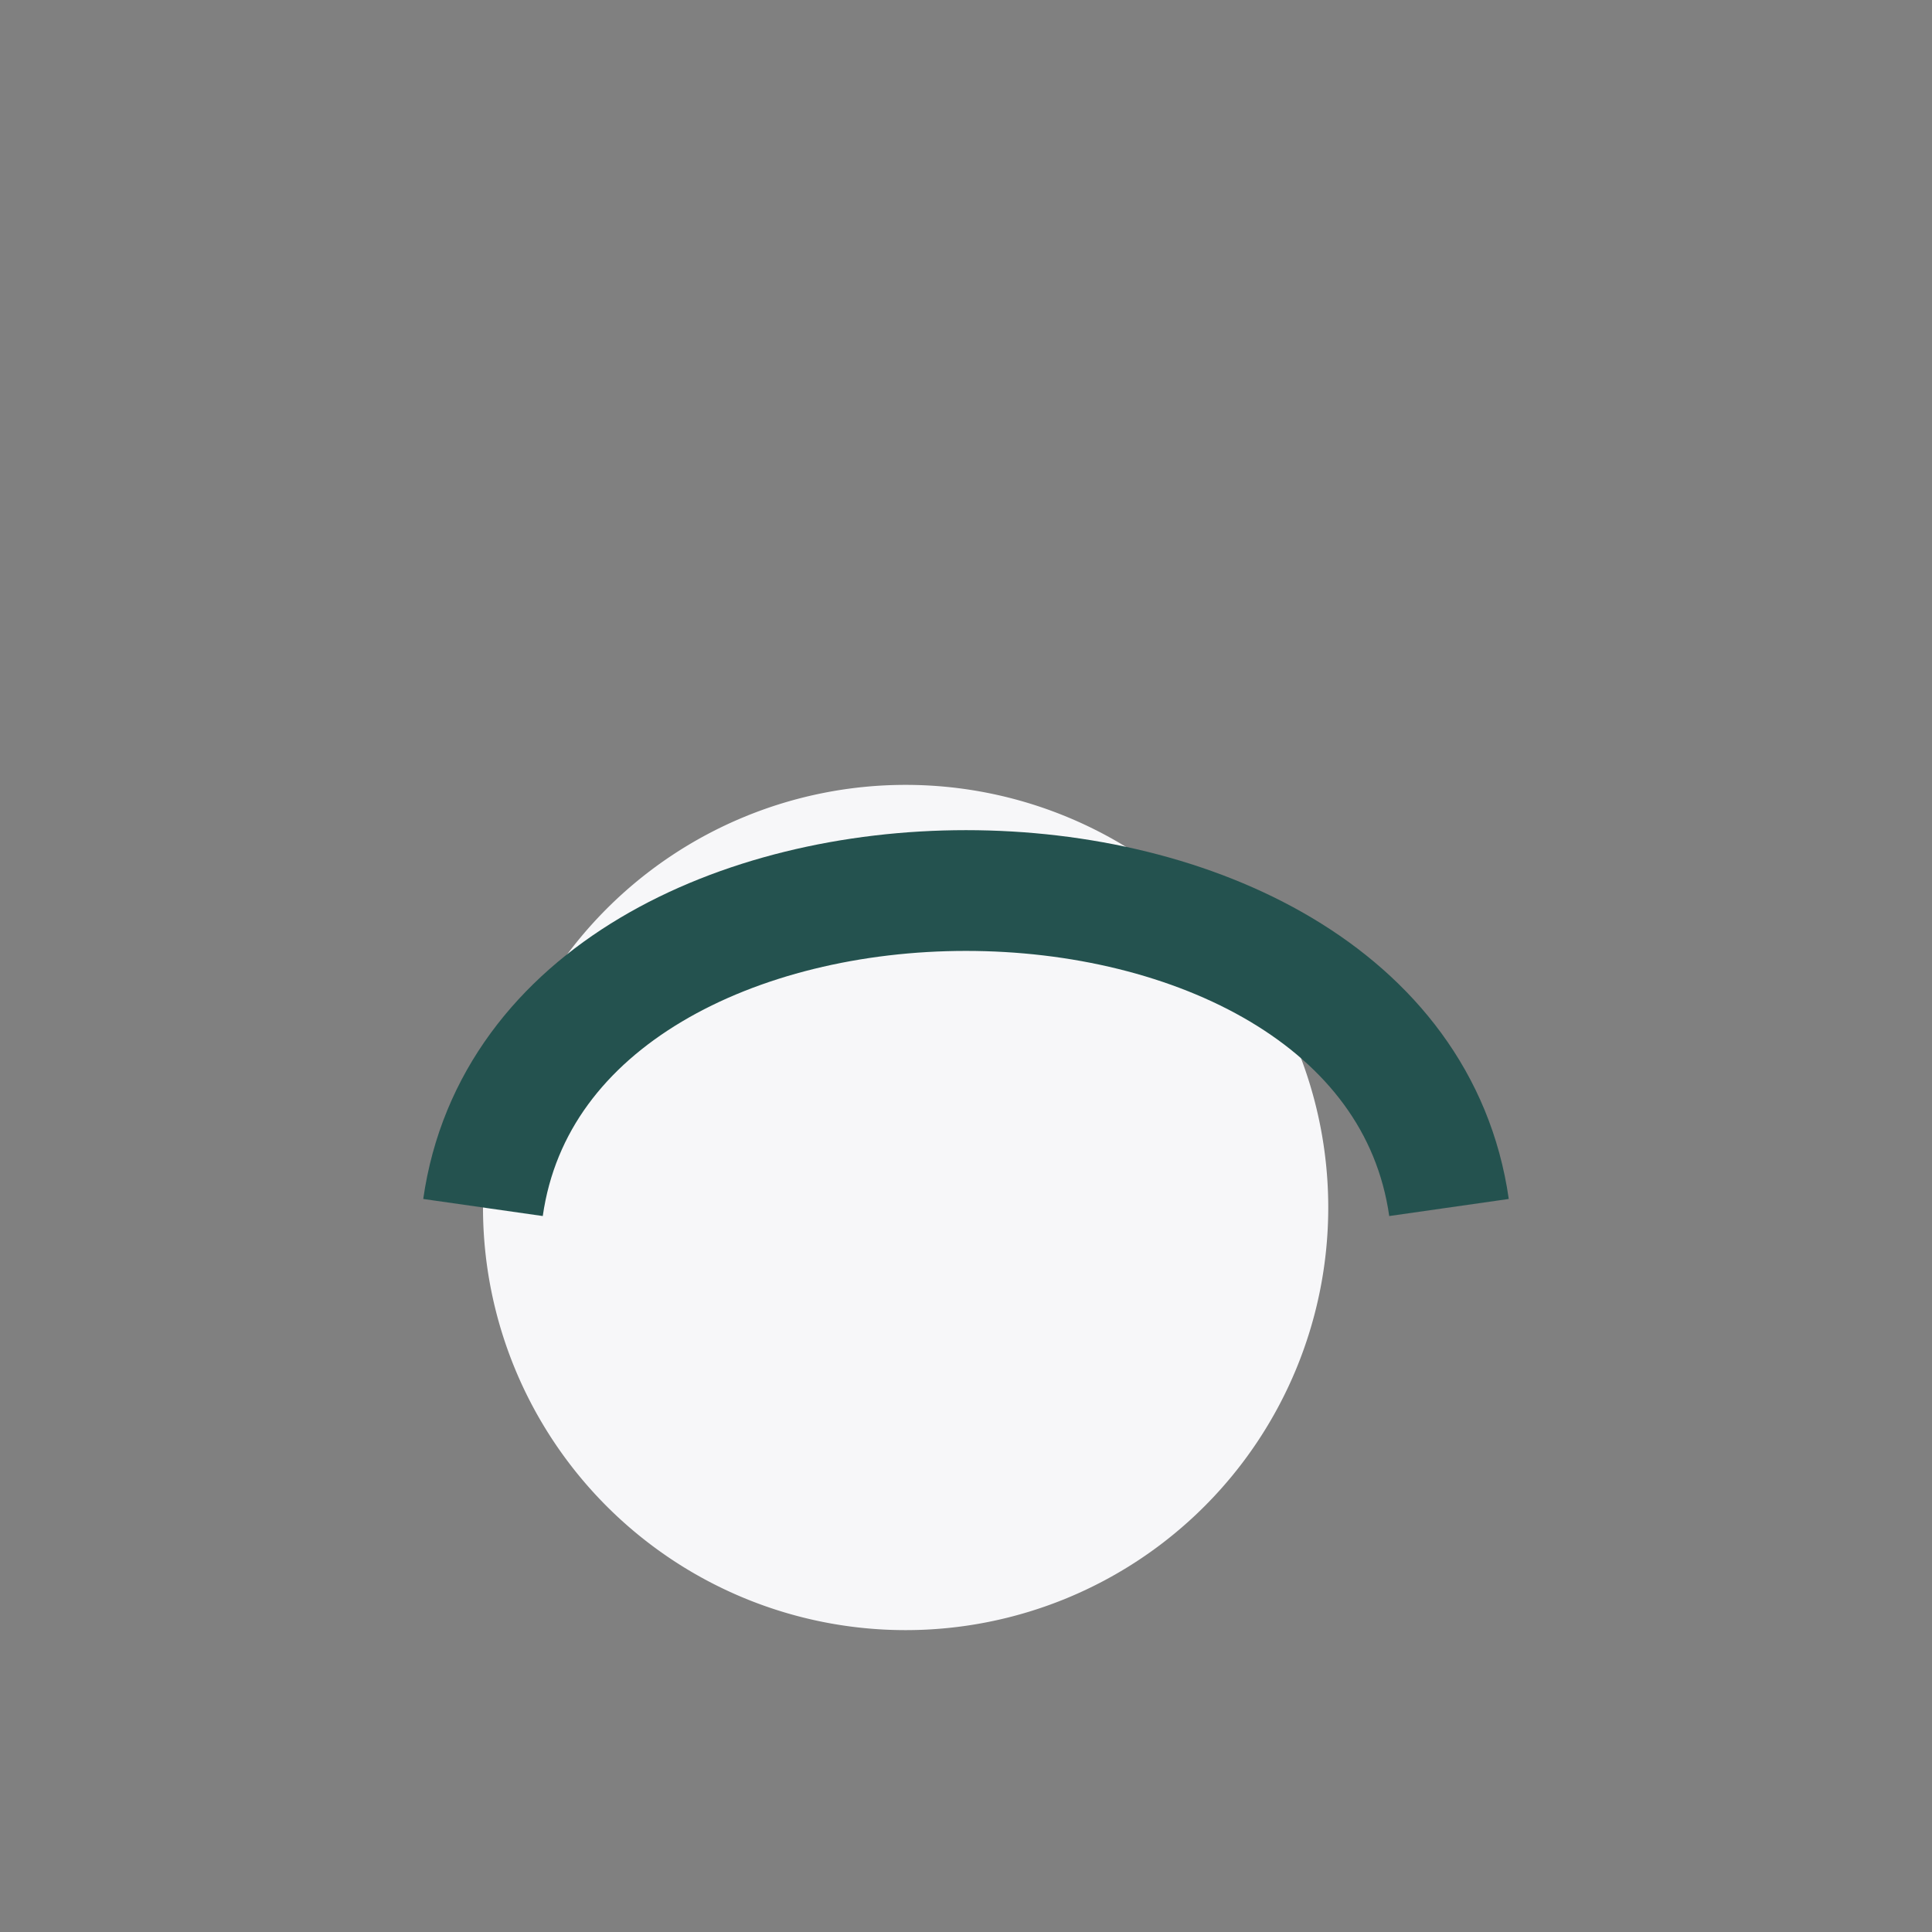
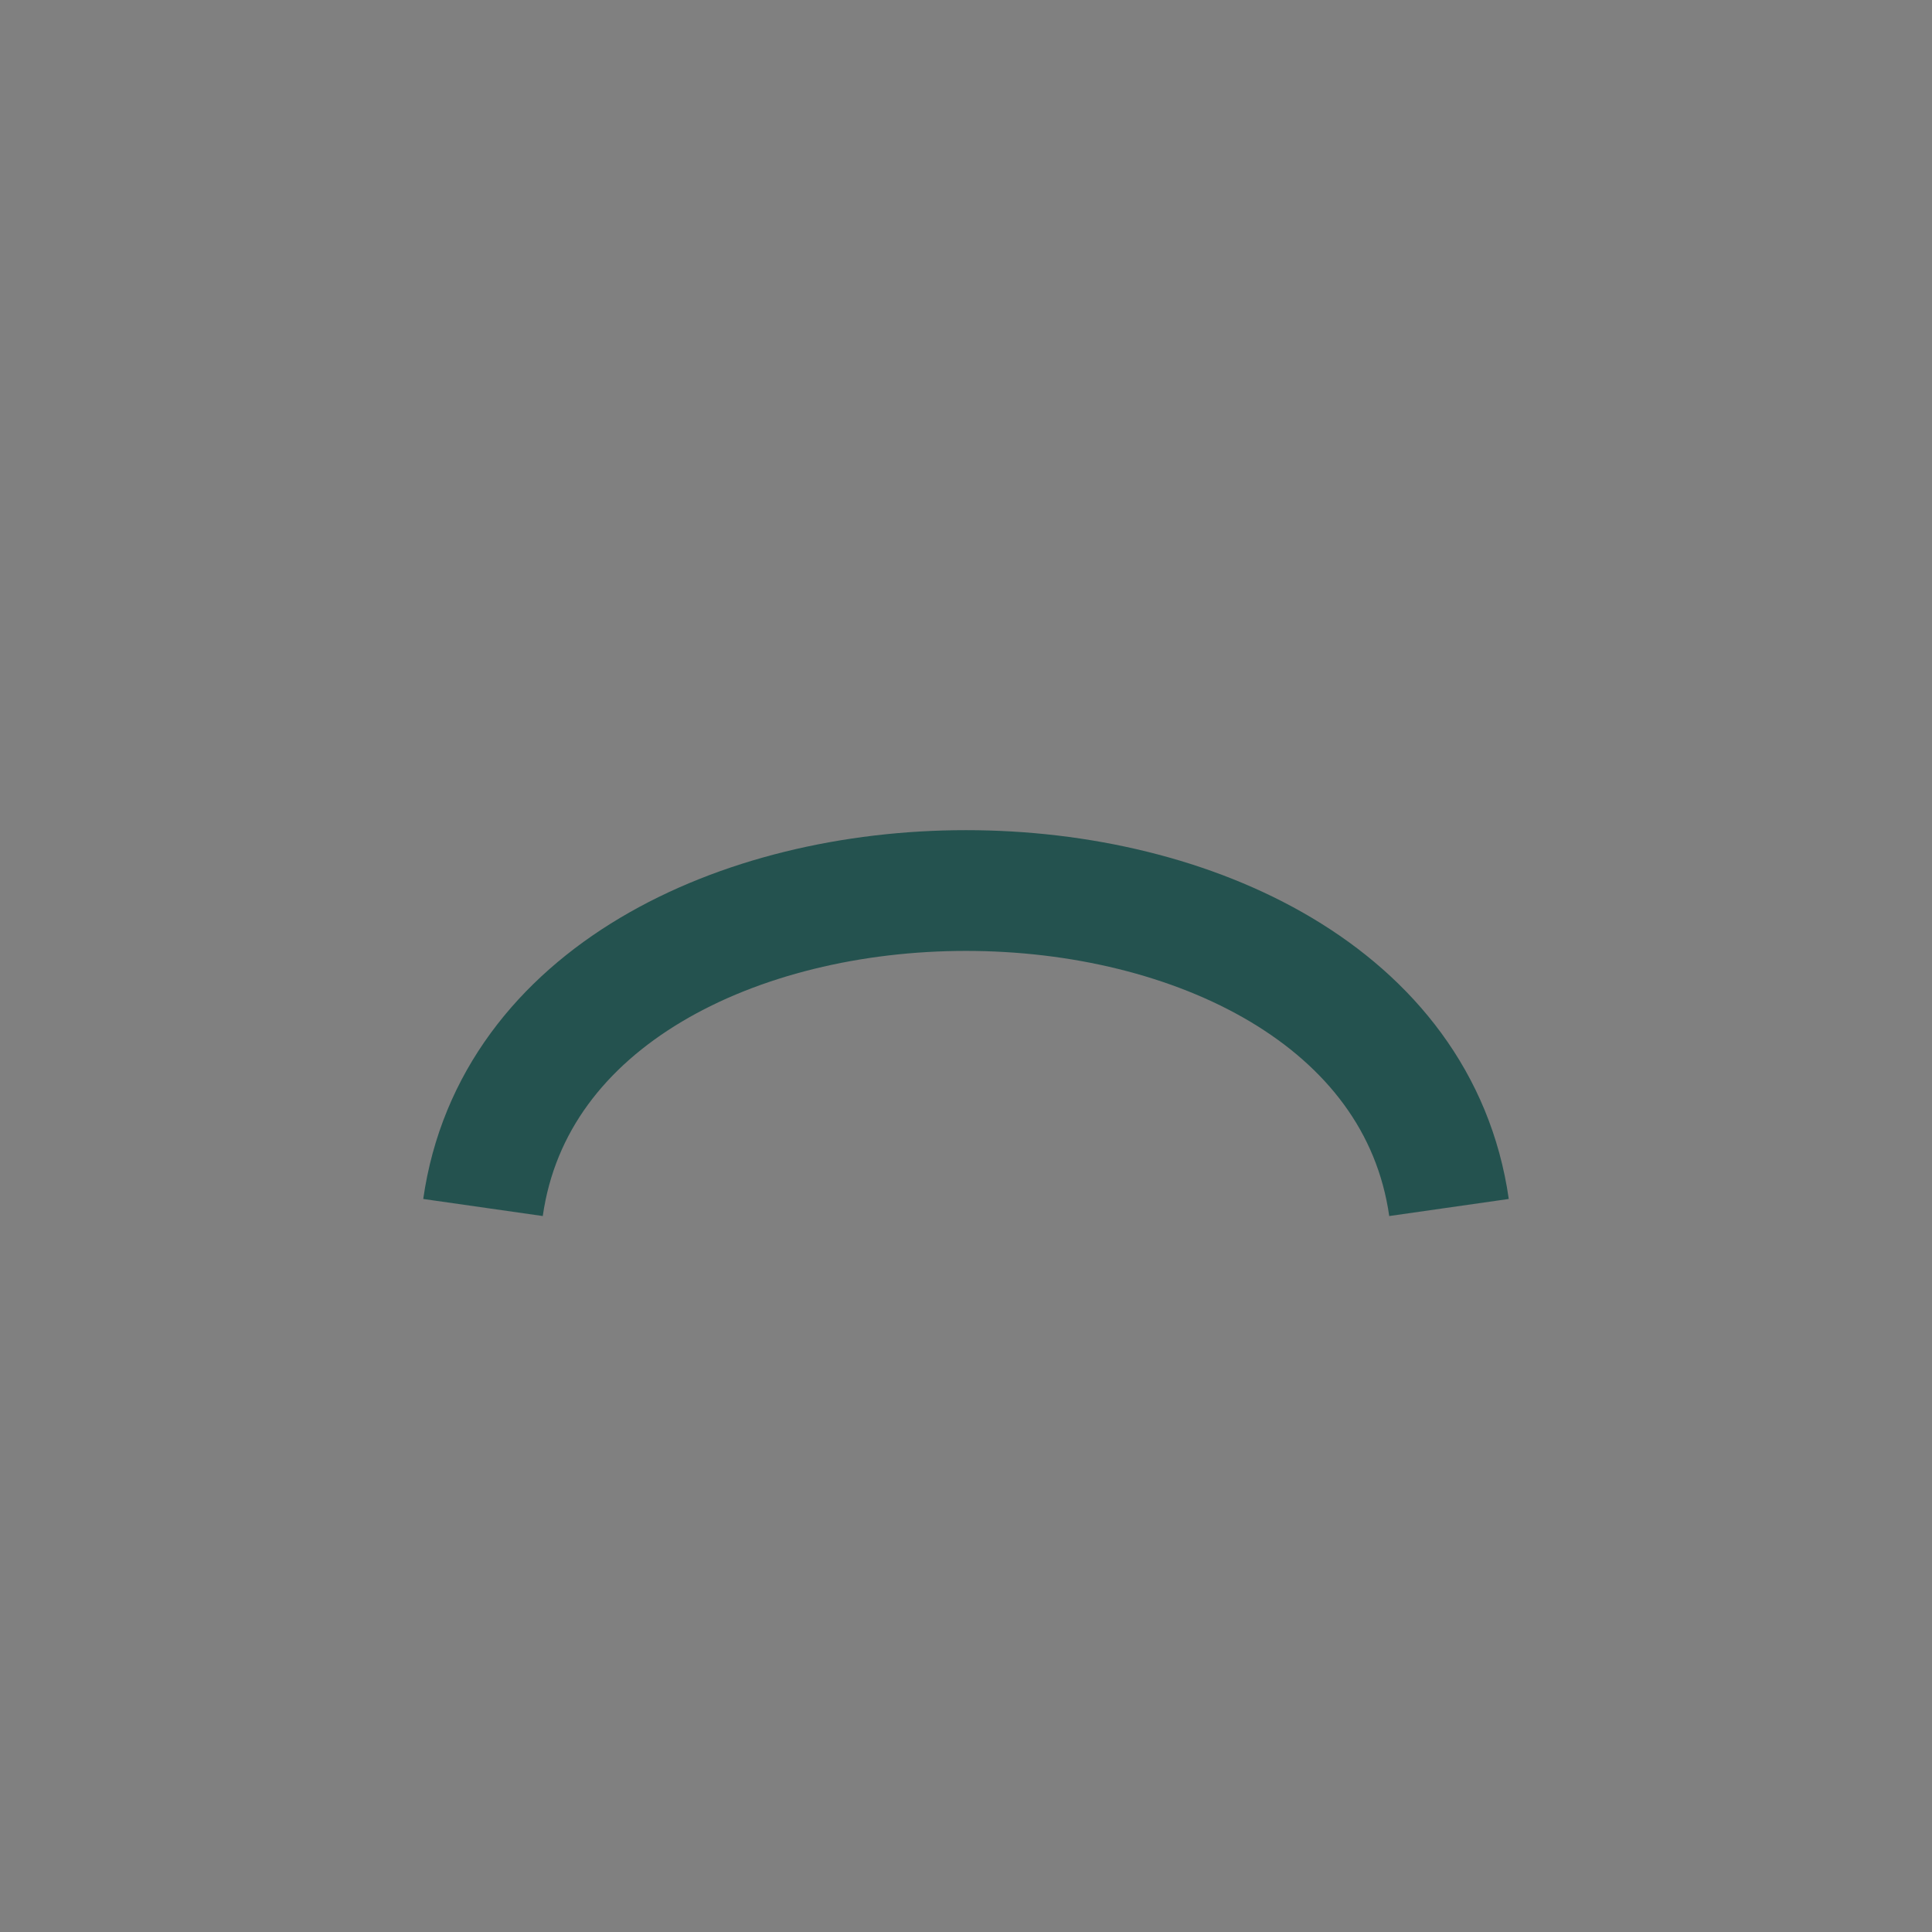
<svg xmlns="http://www.w3.org/2000/svg" width="32" height="32" viewBox="0 0 32 32">
  <rect x="0" y="0" width="32" height="32" fill="#808080" stroke="none" />
-   <path d="M8 20a7 7 0 1114 0h0a7 7 0 11-14 0z" fill="#F7F7F9" />
  <path d="M8 20c1-7 15-7 16 0" stroke="#24524F" stroke-width="2" fill="none" />
</svg>